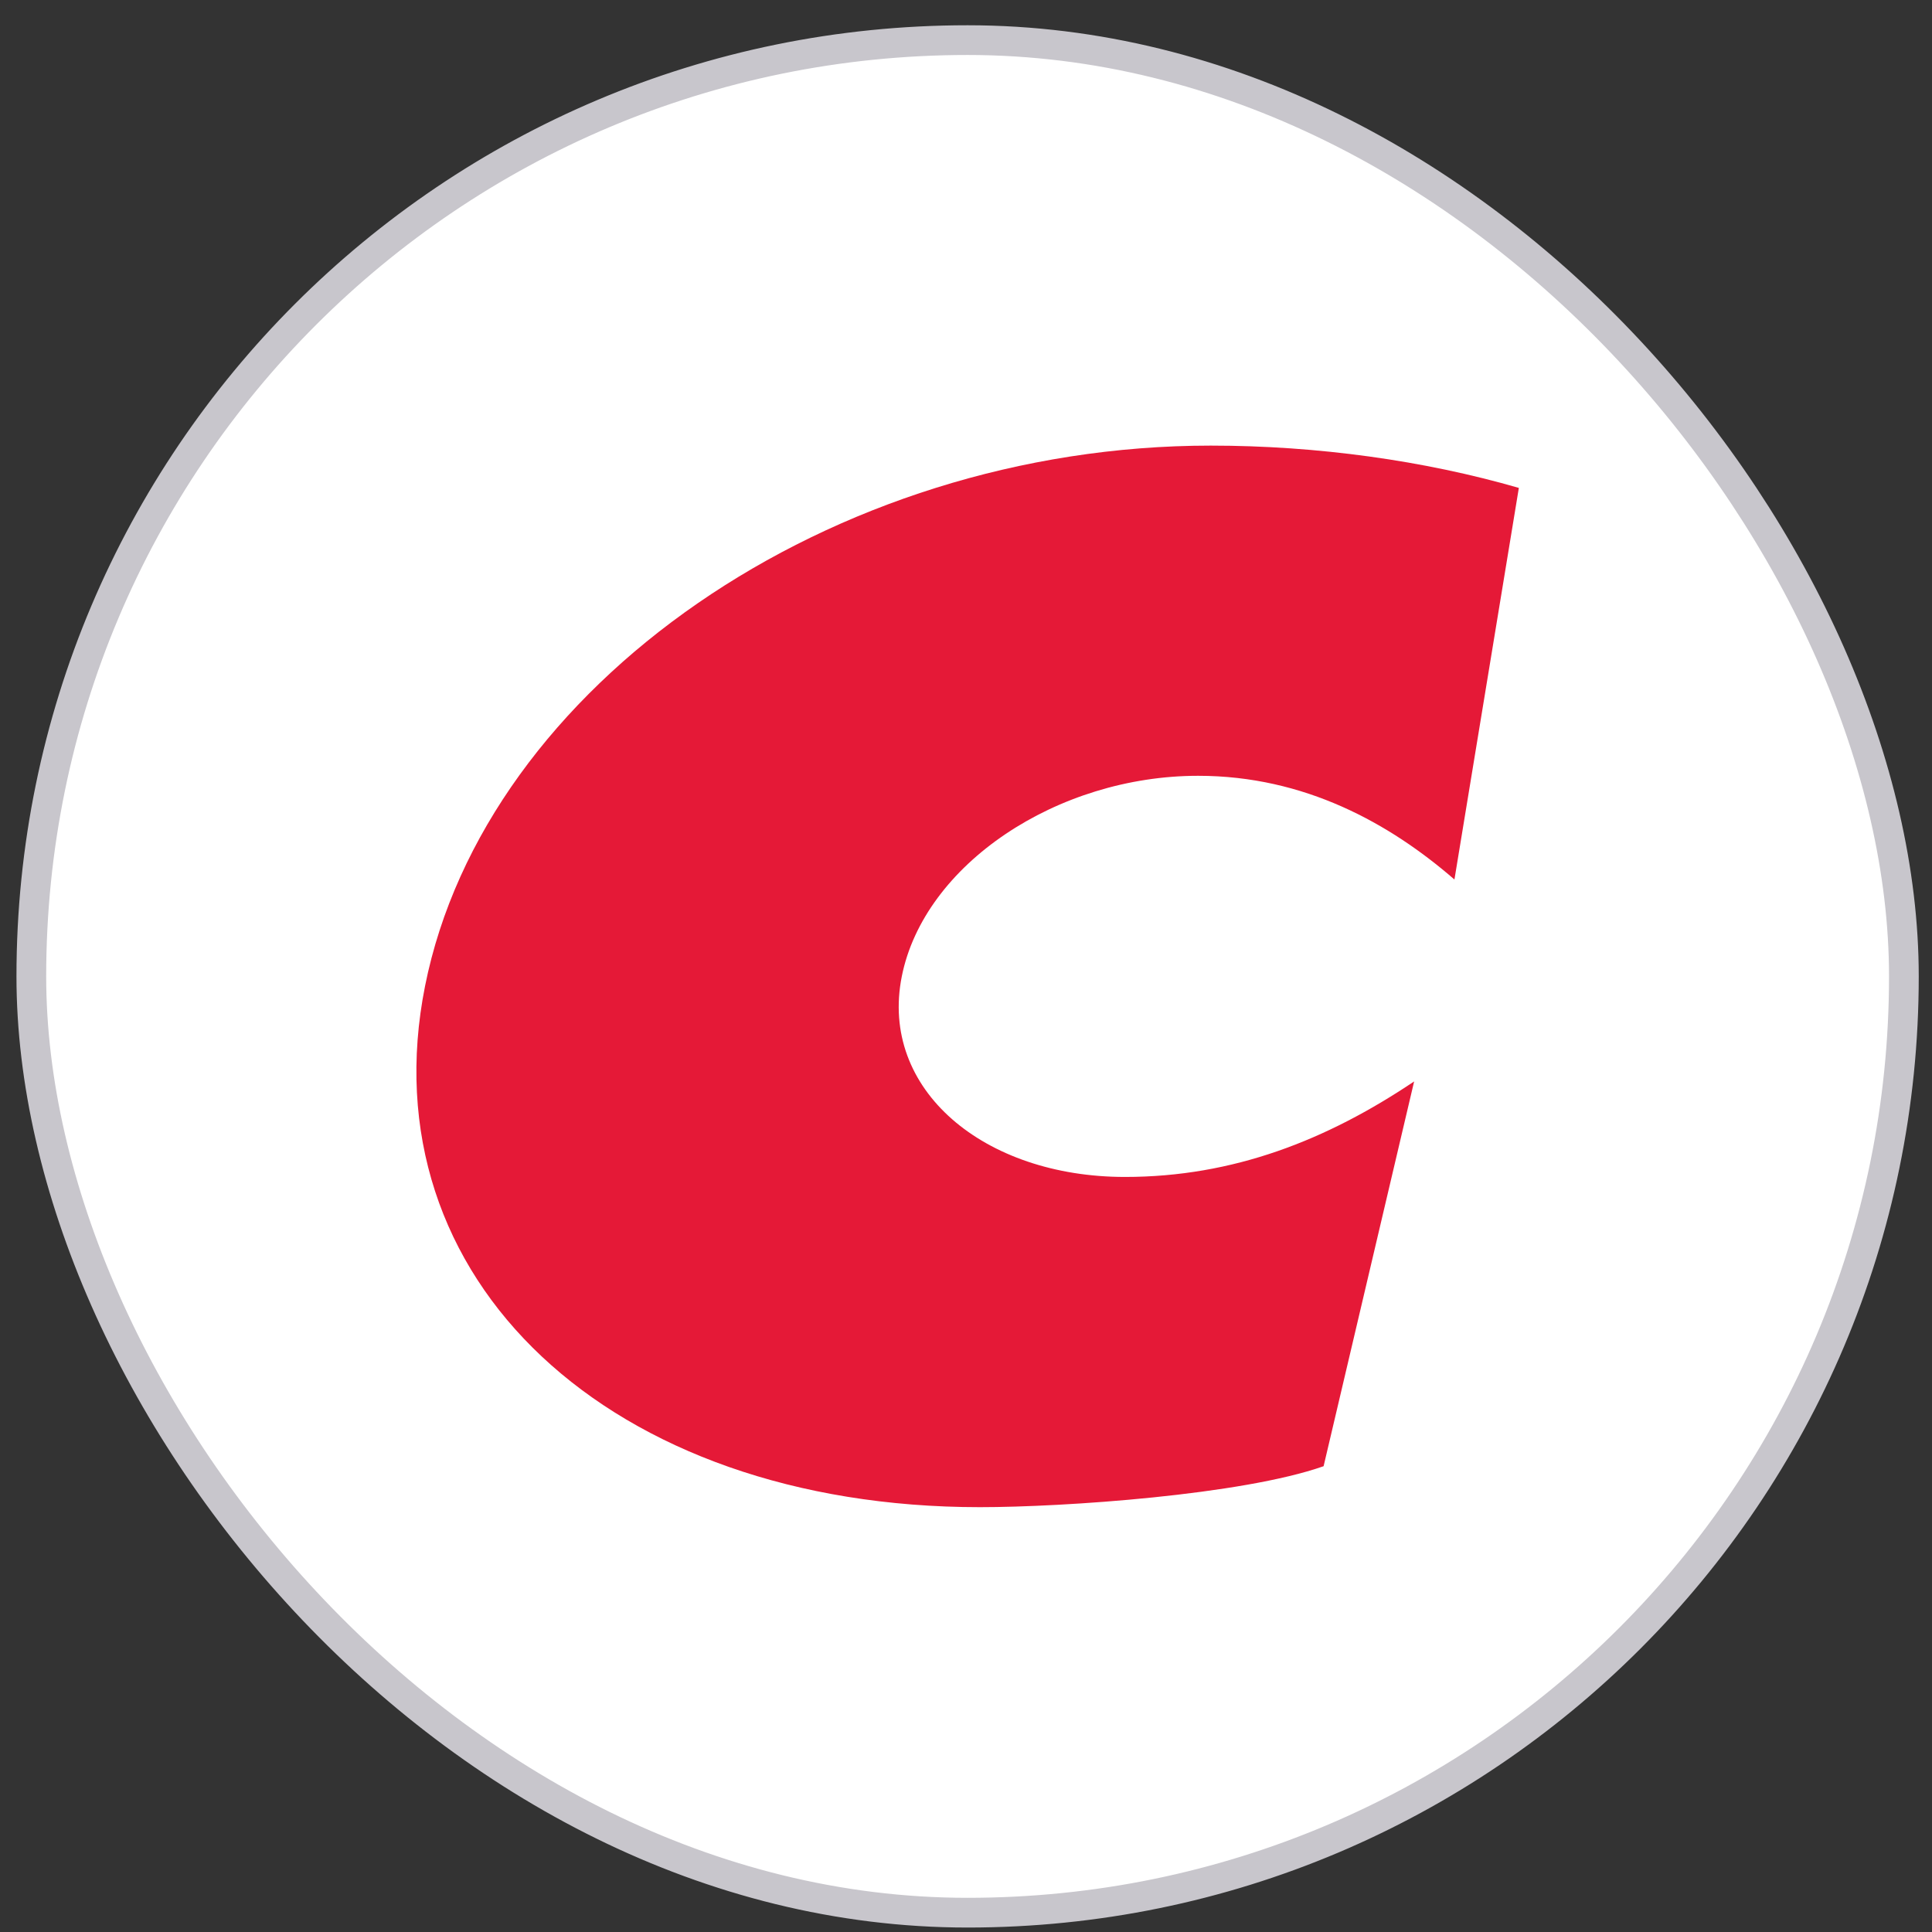
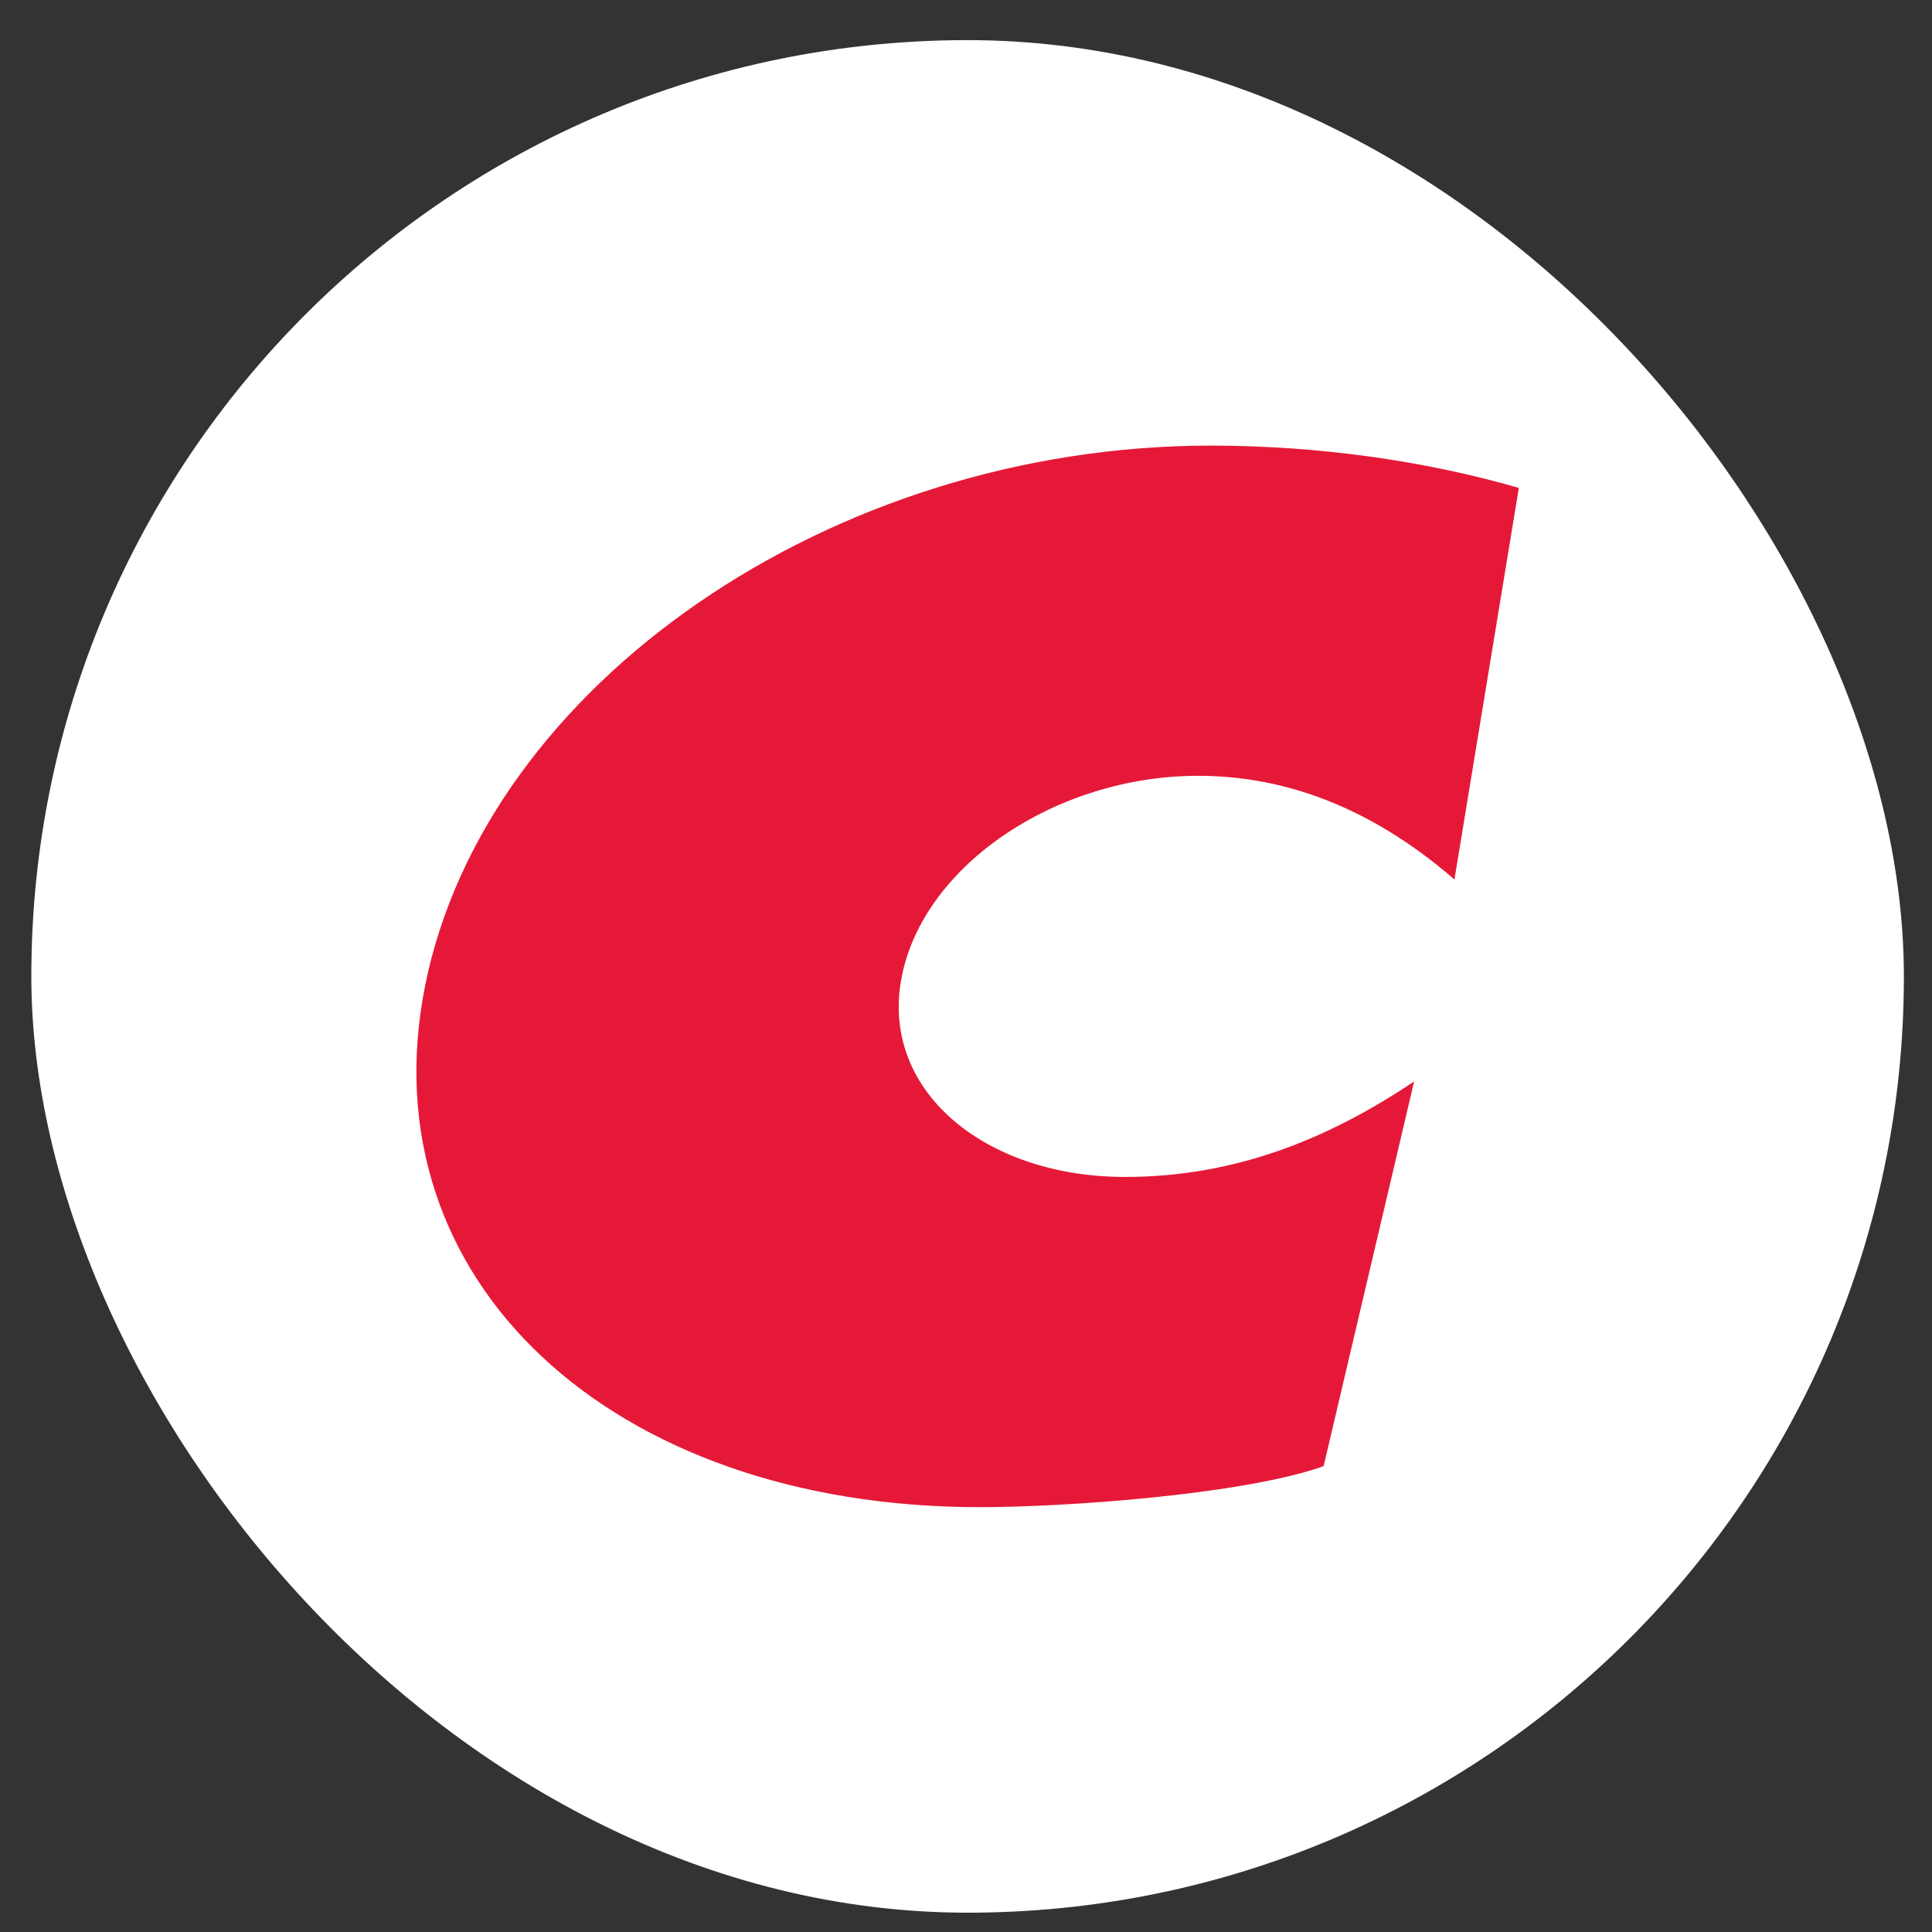
<svg xmlns="http://www.w3.org/2000/svg" width="65" height="65" viewBox="0 0 65 65" fill="none">
  <rect x="0" y="0" width="65" height="65" fill="#333333" stroke="none" />
  <rect x="1.054" y="1.35" width="63" height="63" rx="31.5" fill="white" />
-   <rect x="1.054" y="1.35" width="63" height="63" rx="31.5" stroke="#C8C6CC" />
  <path d="M51.1 16.415C47.925 15.497 44.323 14.992 40.733 14.992C27.942 14.992 16.317 23.072 14.301 33.171C12.331 43.04 20.525 50.707 32.968 50.707C35.805 50.707 41.791 50.293 44.531 49.329L47.577 36.384C44.636 38.358 41.495 39.597 37.849 39.597C33.103 39.597 29.579 36.659 30.34 32.849C31.091 29.085 35.564 26.101 40.31 26.101C43.9 26.101 46.762 27.708 48.933 29.59L51.1 16.415Z" fill="#E51937" />
</svg>